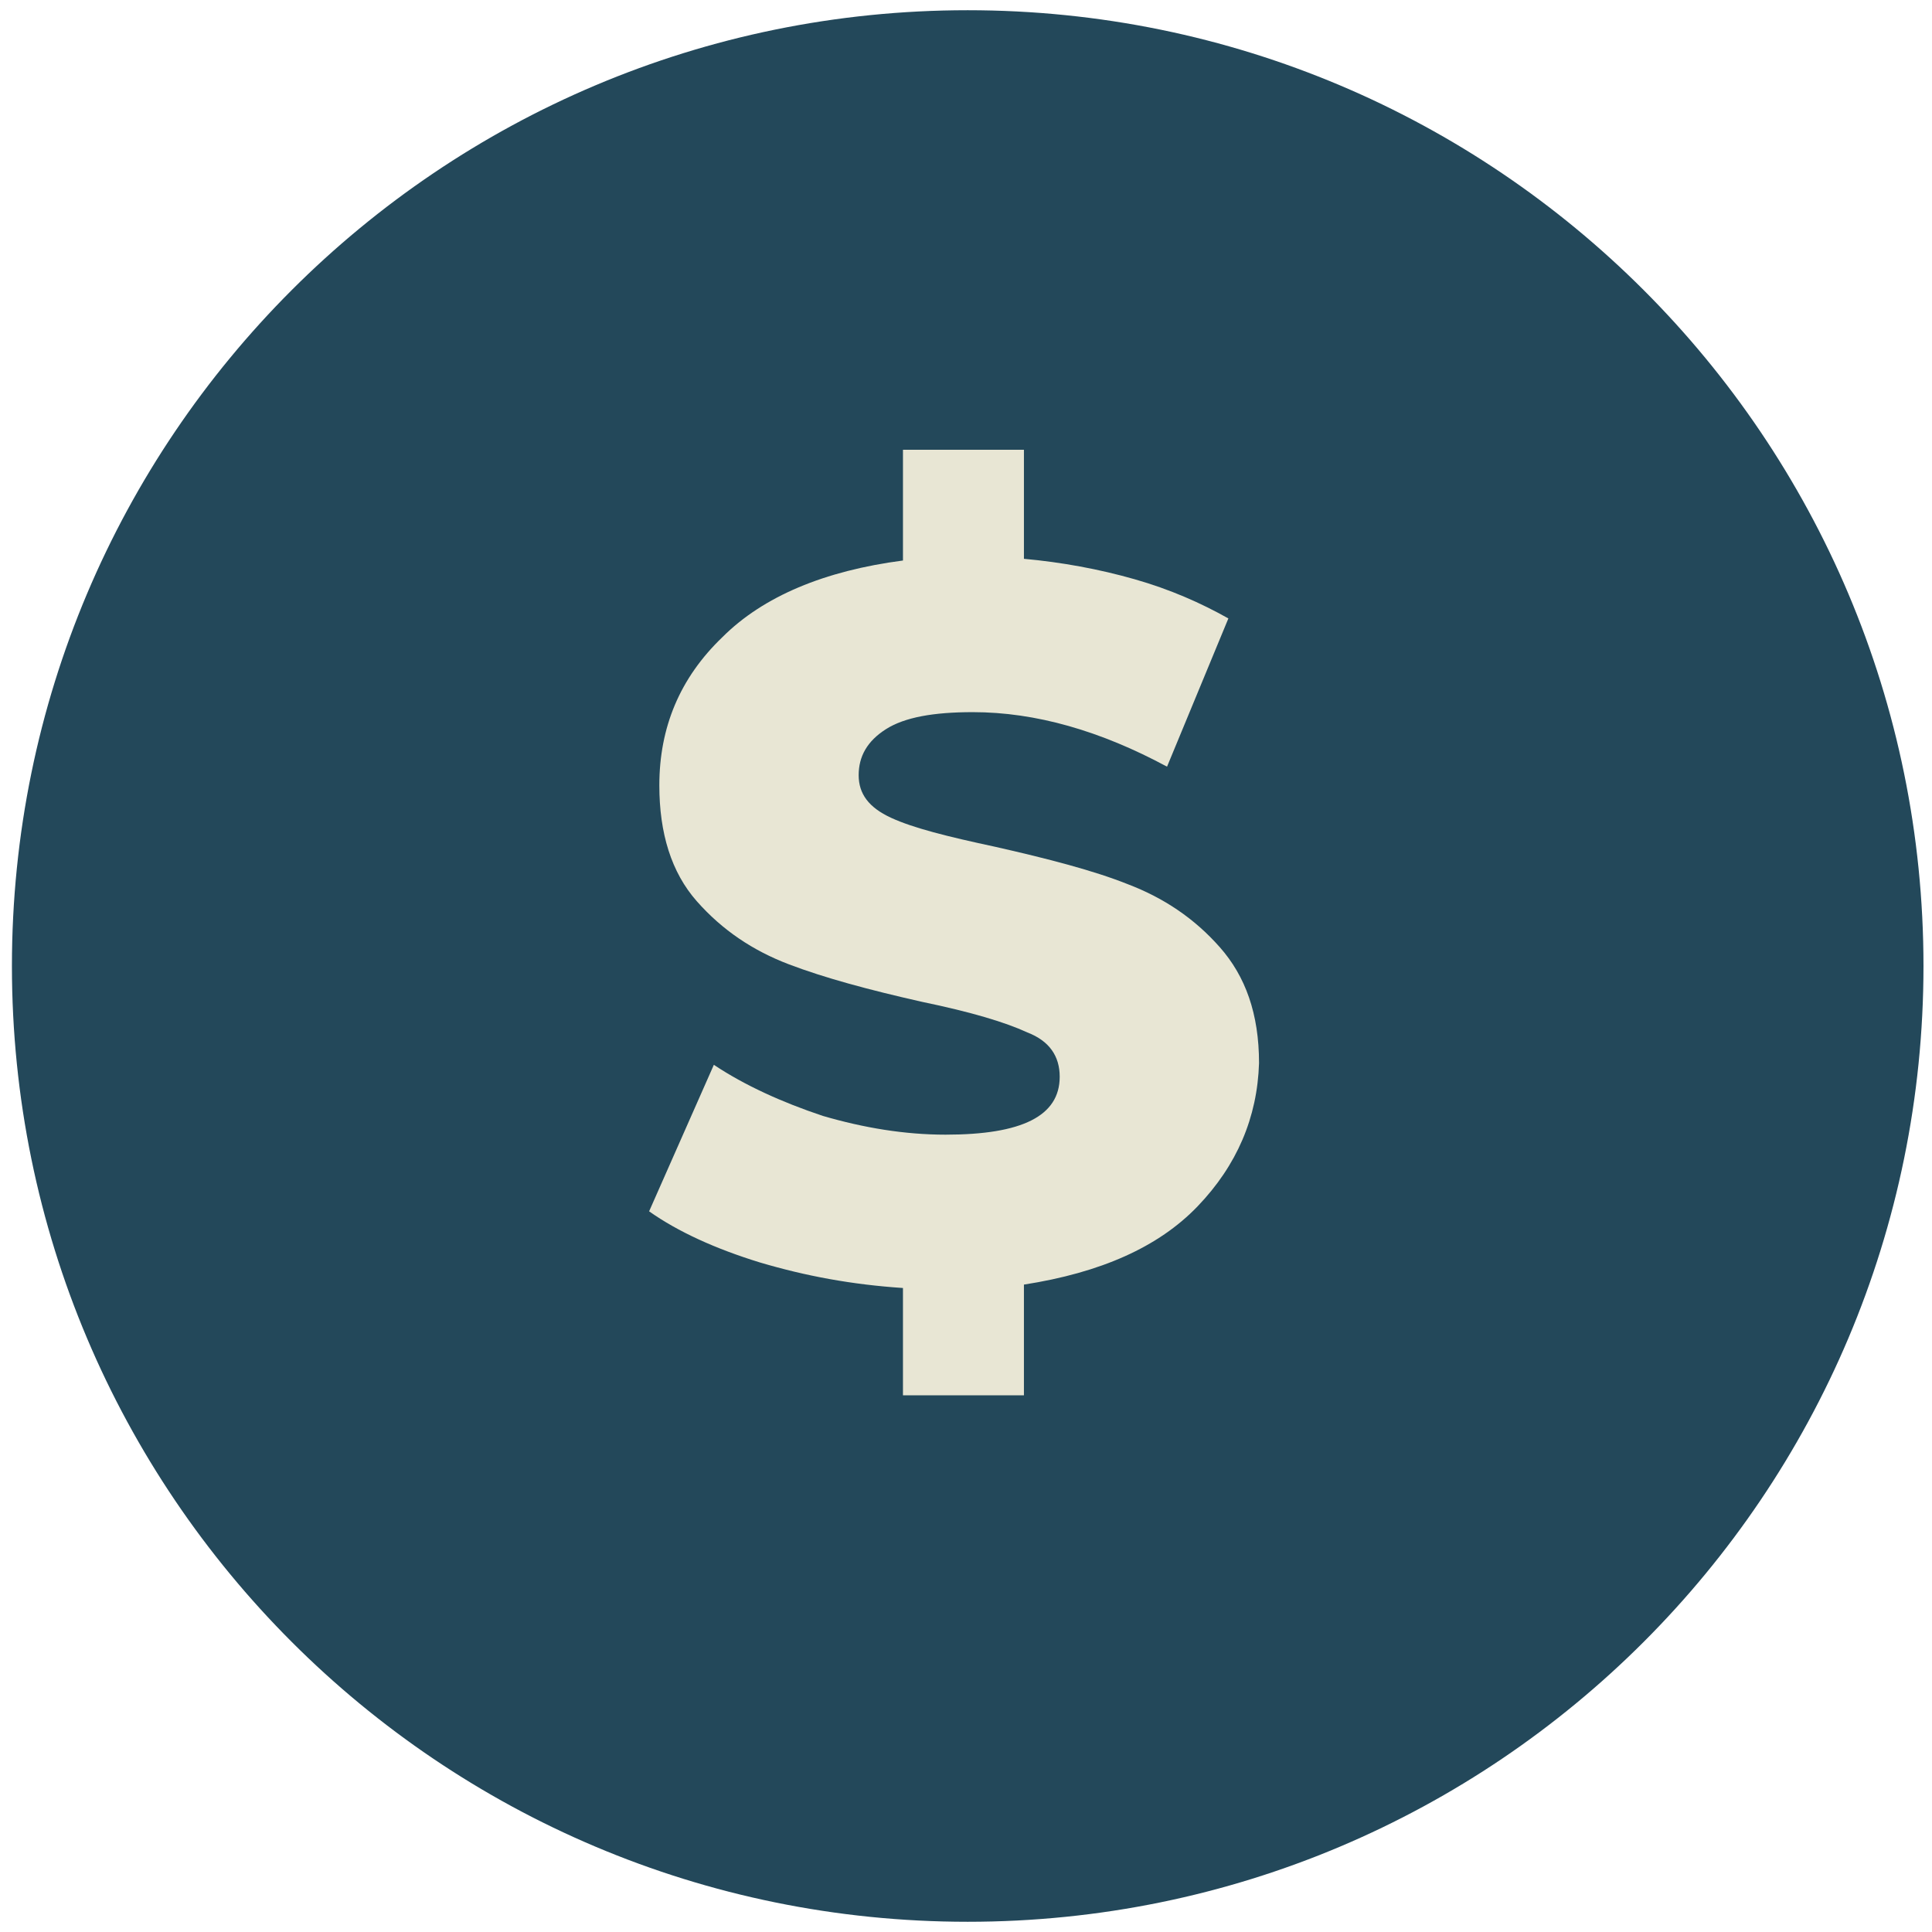
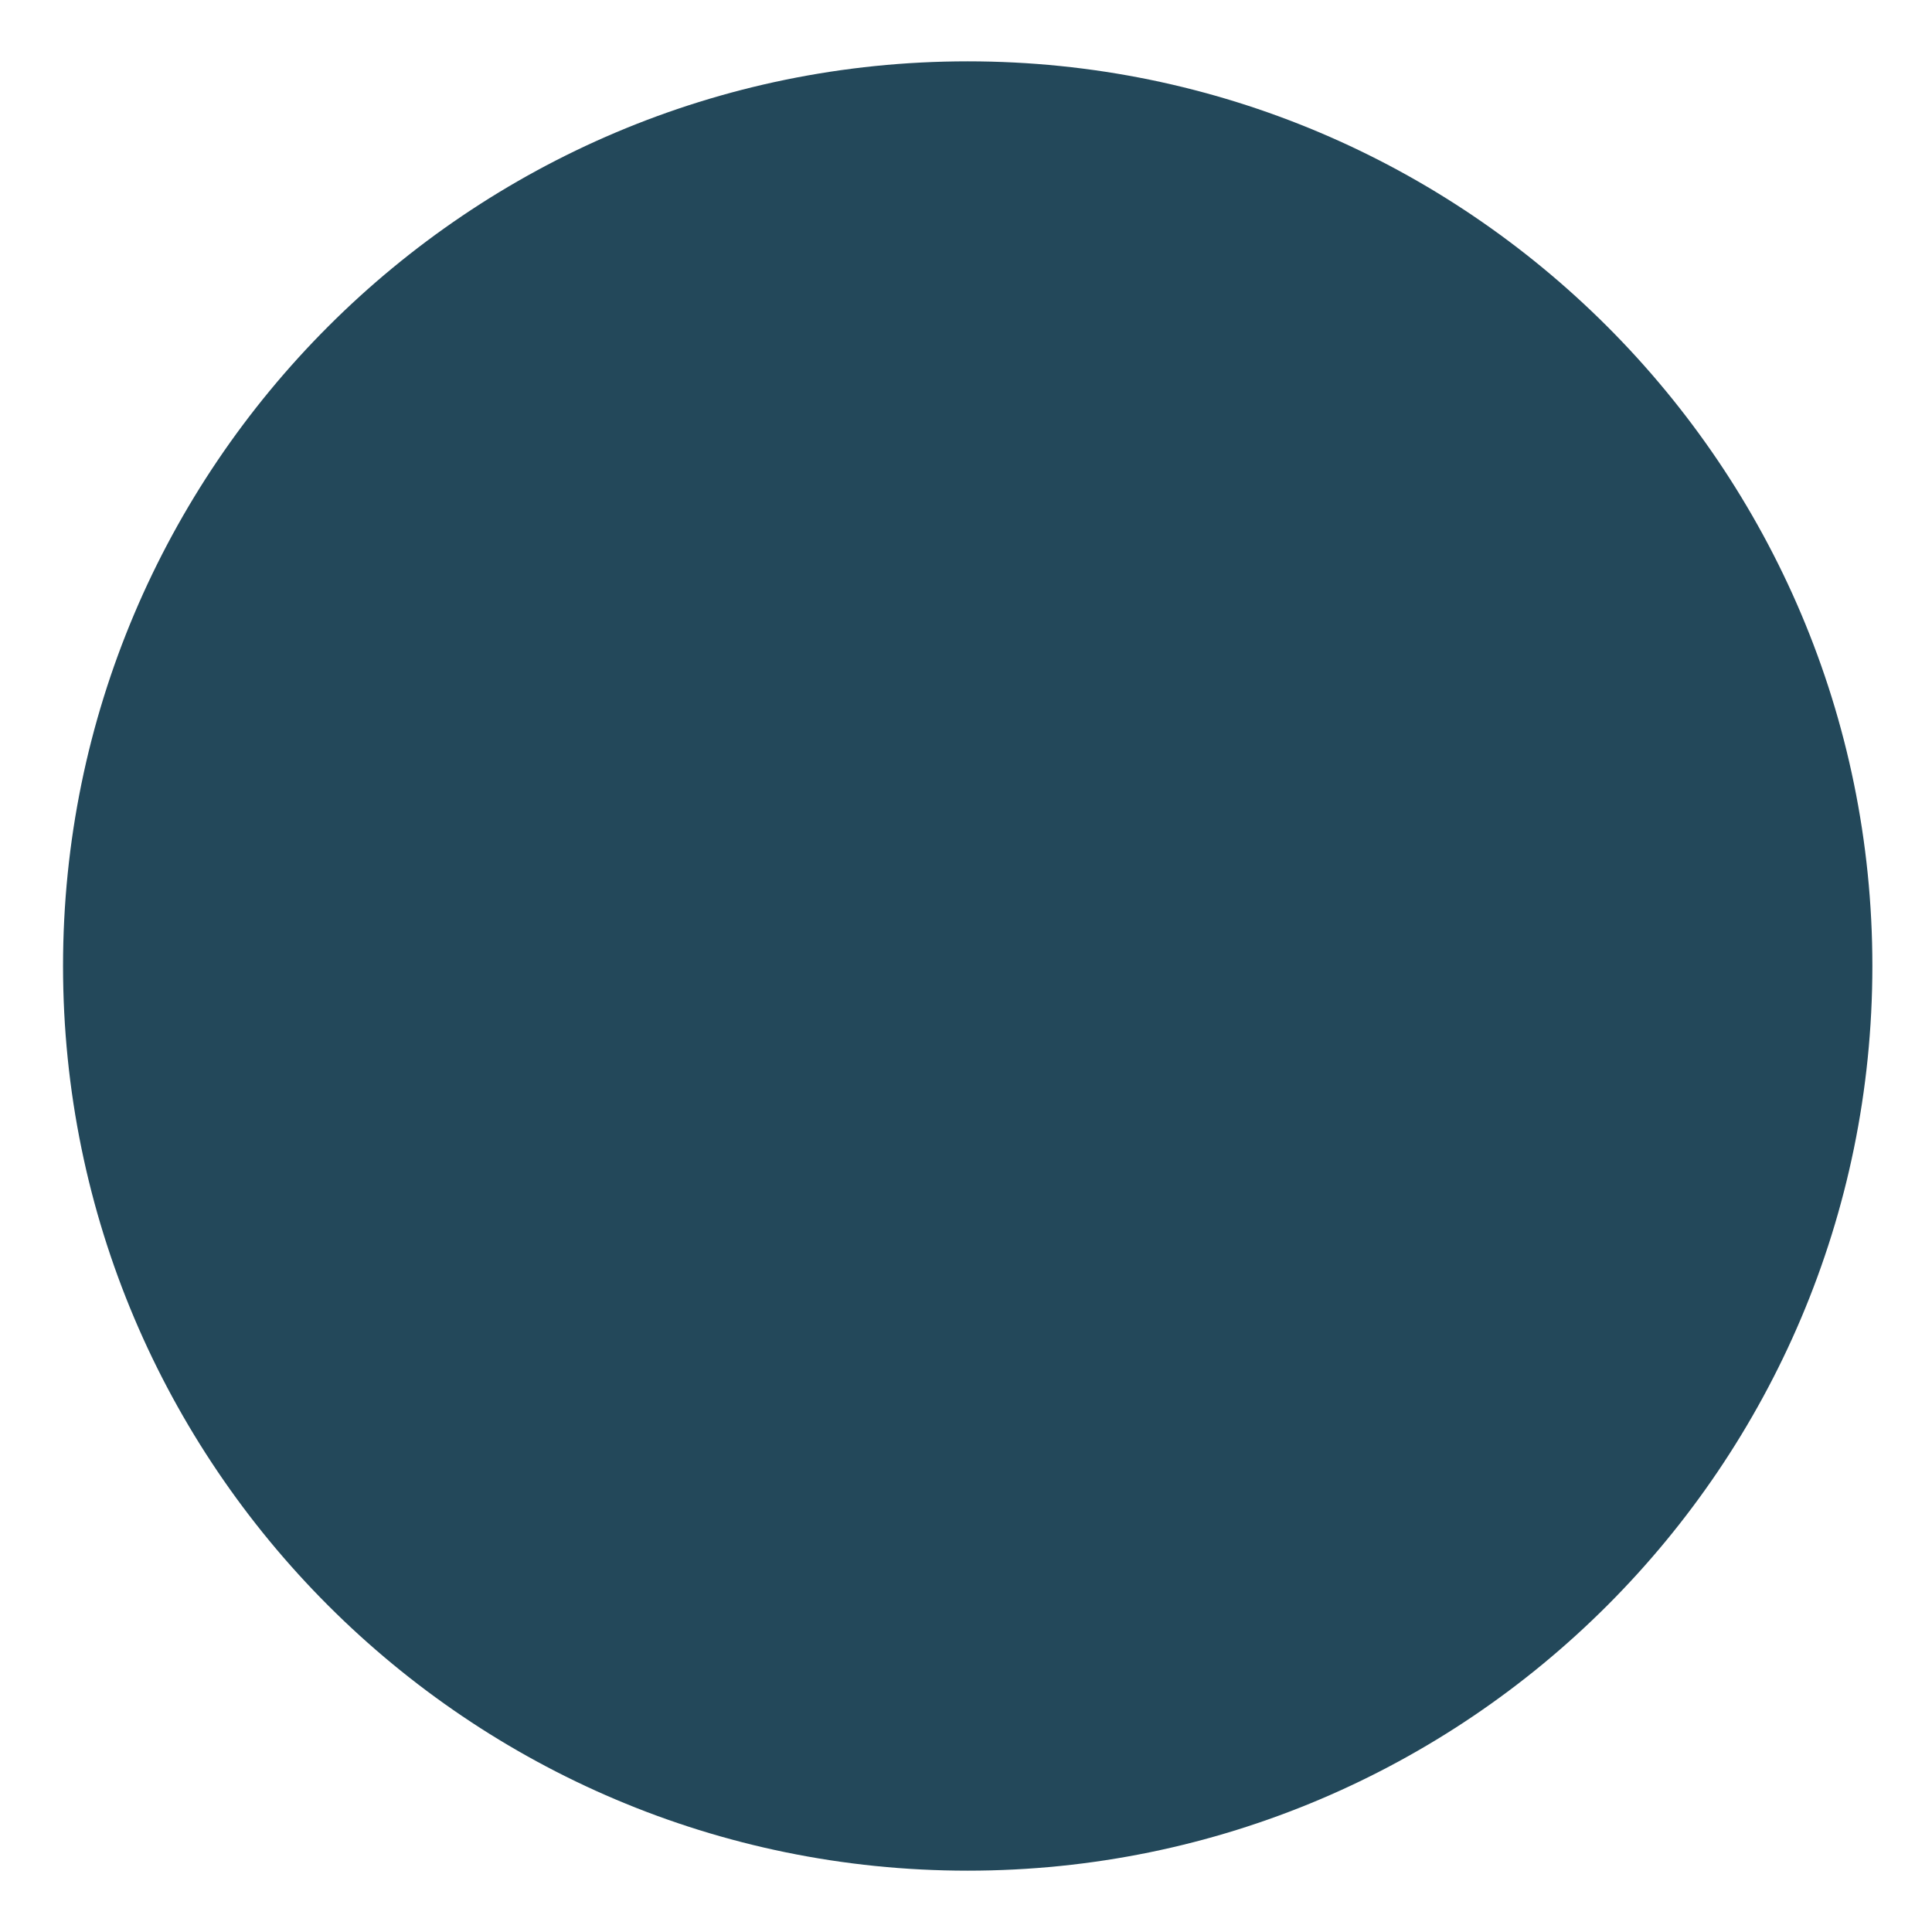
<svg xmlns="http://www.w3.org/2000/svg" version="1.1" id="Layer_1" x="0px" y="0px" viewBox="0 0 113.4 113.4" style="enable-background:new 0 0 113.4 113.4;" xml:space="preserve">
  <style type="text/css">
	.st0{fill:#23485A;}
	.st1{fill:#E8E6D4;}
</style>
  <path class="st0" d="M-11.1,38.6" />
  <g>
    <path class="st0" d="M56.8,109.8C27.5,109.8,3.7,86,3.7,56.7c0-29.3,23.8-53.1,53.1-53.1c29.3,0,53.1,23.8,53.1,53.1   C109.9,86,86.1,109.8,56.8,109.8" />
  </g>
-   <path class="st0" d="M56.8,6.5C84.5,6.5,107,29,107,56.7c0,27.7-22.5,50.2-50.2,50.2S6.6,84.4,6.6,56.7C6.6,29,29.1,6.5,56.8,6.5   M56.8,0.6c-31,0-56.1,25.1-56.1,56.1c0,31,25.1,56.1,56.1,56.1c31,0,56.1-25.1,56.1-56.1C112.9,25.7,87.8,0.6,56.8,0.6" />
  <g>
-     <path class="st1" d="M70.3,70.8c-2.3,2.4-5.7,3.9-10.2,4.6v6.5H53v-6.3c-3-0.2-5.7-0.7-8.4-1.5c-2.6-0.8-4.8-1.8-6.5-3l3.8-8.6   c1.8,1.2,4,2.2,6.4,3c2.4,0.7,4.8,1.1,7.2,1.1c4.5,0,6.7-1.1,6.7-3.4c0-1.2-0.6-2.1-1.9-2.6c-1.3-0.6-3.3-1.2-6.2-1.8   c-3.1-0.7-5.7-1.4-7.8-2.2c-2.1-0.8-3.9-2-5.4-3.7c-1.5-1.7-2.2-4-2.2-6.8c0-3.4,1.2-6.3,3.7-8.7c2.4-2.4,6-3.9,10.6-4.5v-6.5h7.1   v6.4c2.2,0.2,4.4,0.6,6.5,1.2c2.1,0.6,3.9,1.4,5.5,2.3L68.5,45c-3.9-2.1-7.7-3.2-11.4-3.2c-2.3,0-4,0.3-5.1,1   c-1.1,0.7-1.6,1.6-1.6,2.7c0,1.1,0.6,1.9,1.9,2.5c1.3,0.6,3.3,1.1,6.1,1.7c3.1,0.7,5.8,1.4,7.8,2.2c2.1,0.8,3.9,2,5.4,3.7   c1.5,1.7,2.3,3.9,2.3,6.8C73.8,65.6,72.6,68.4,70.3,70.8z" />
-   </g>
+     </g>
</svg>